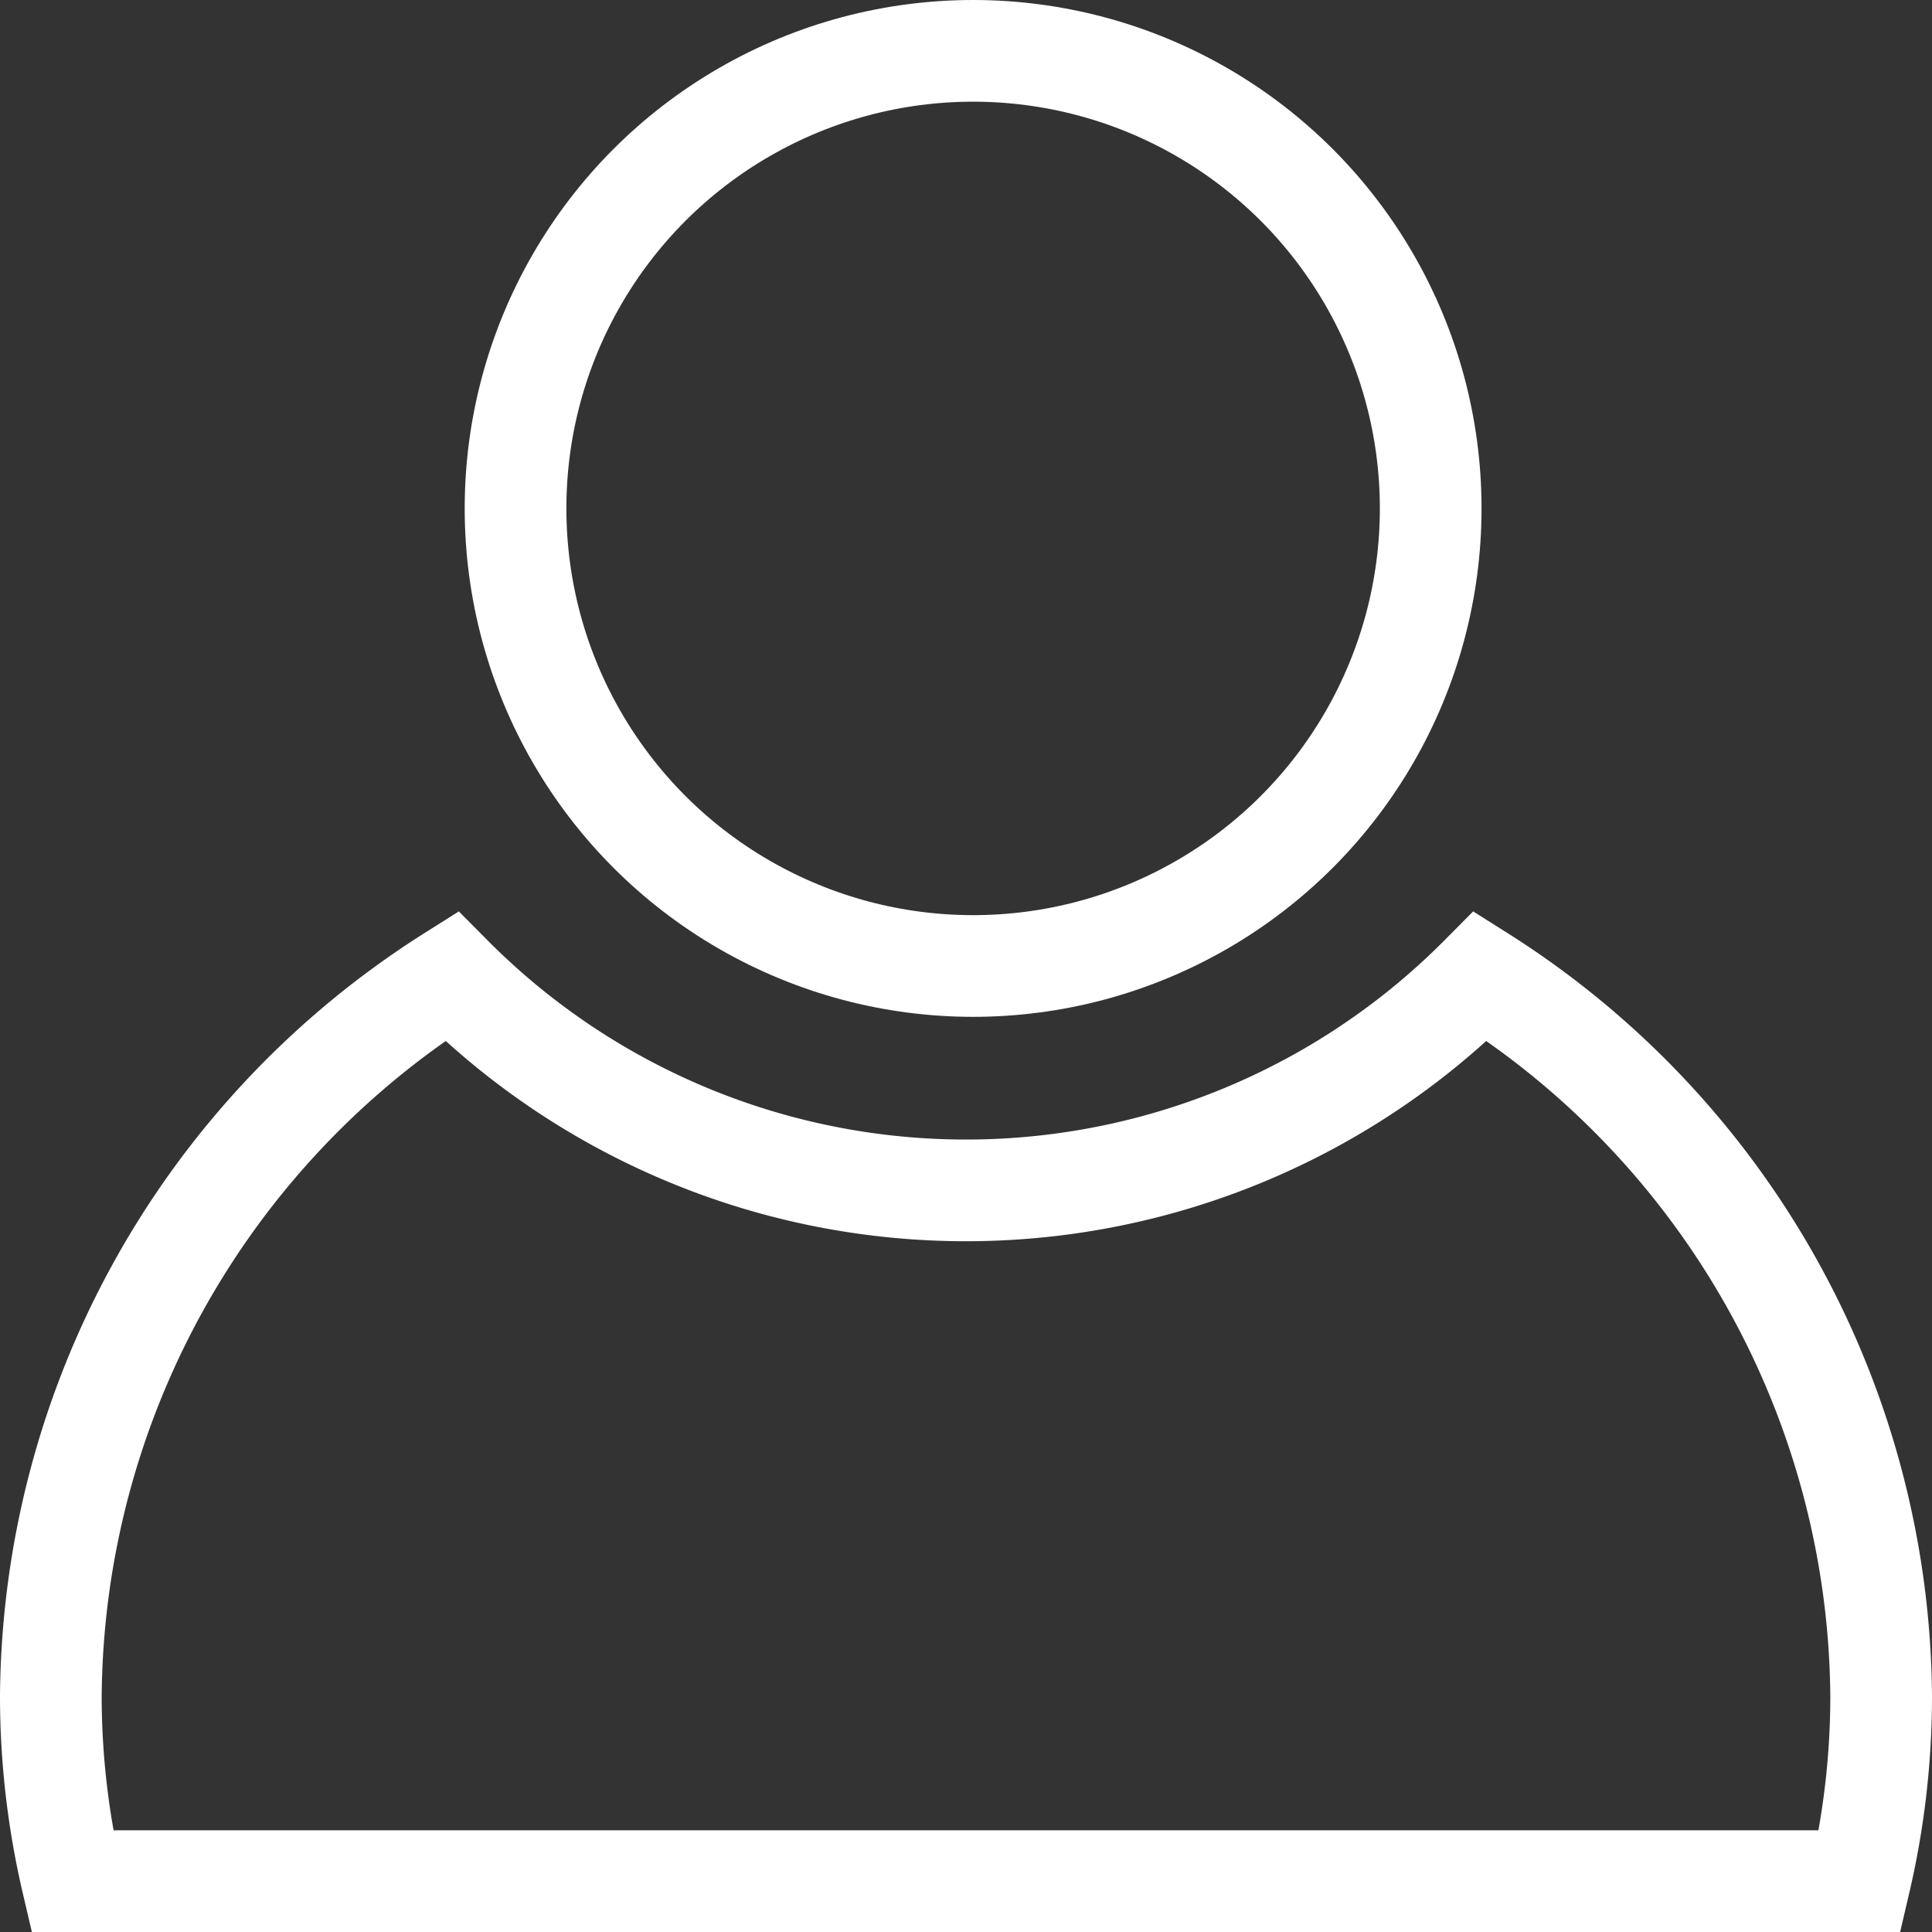
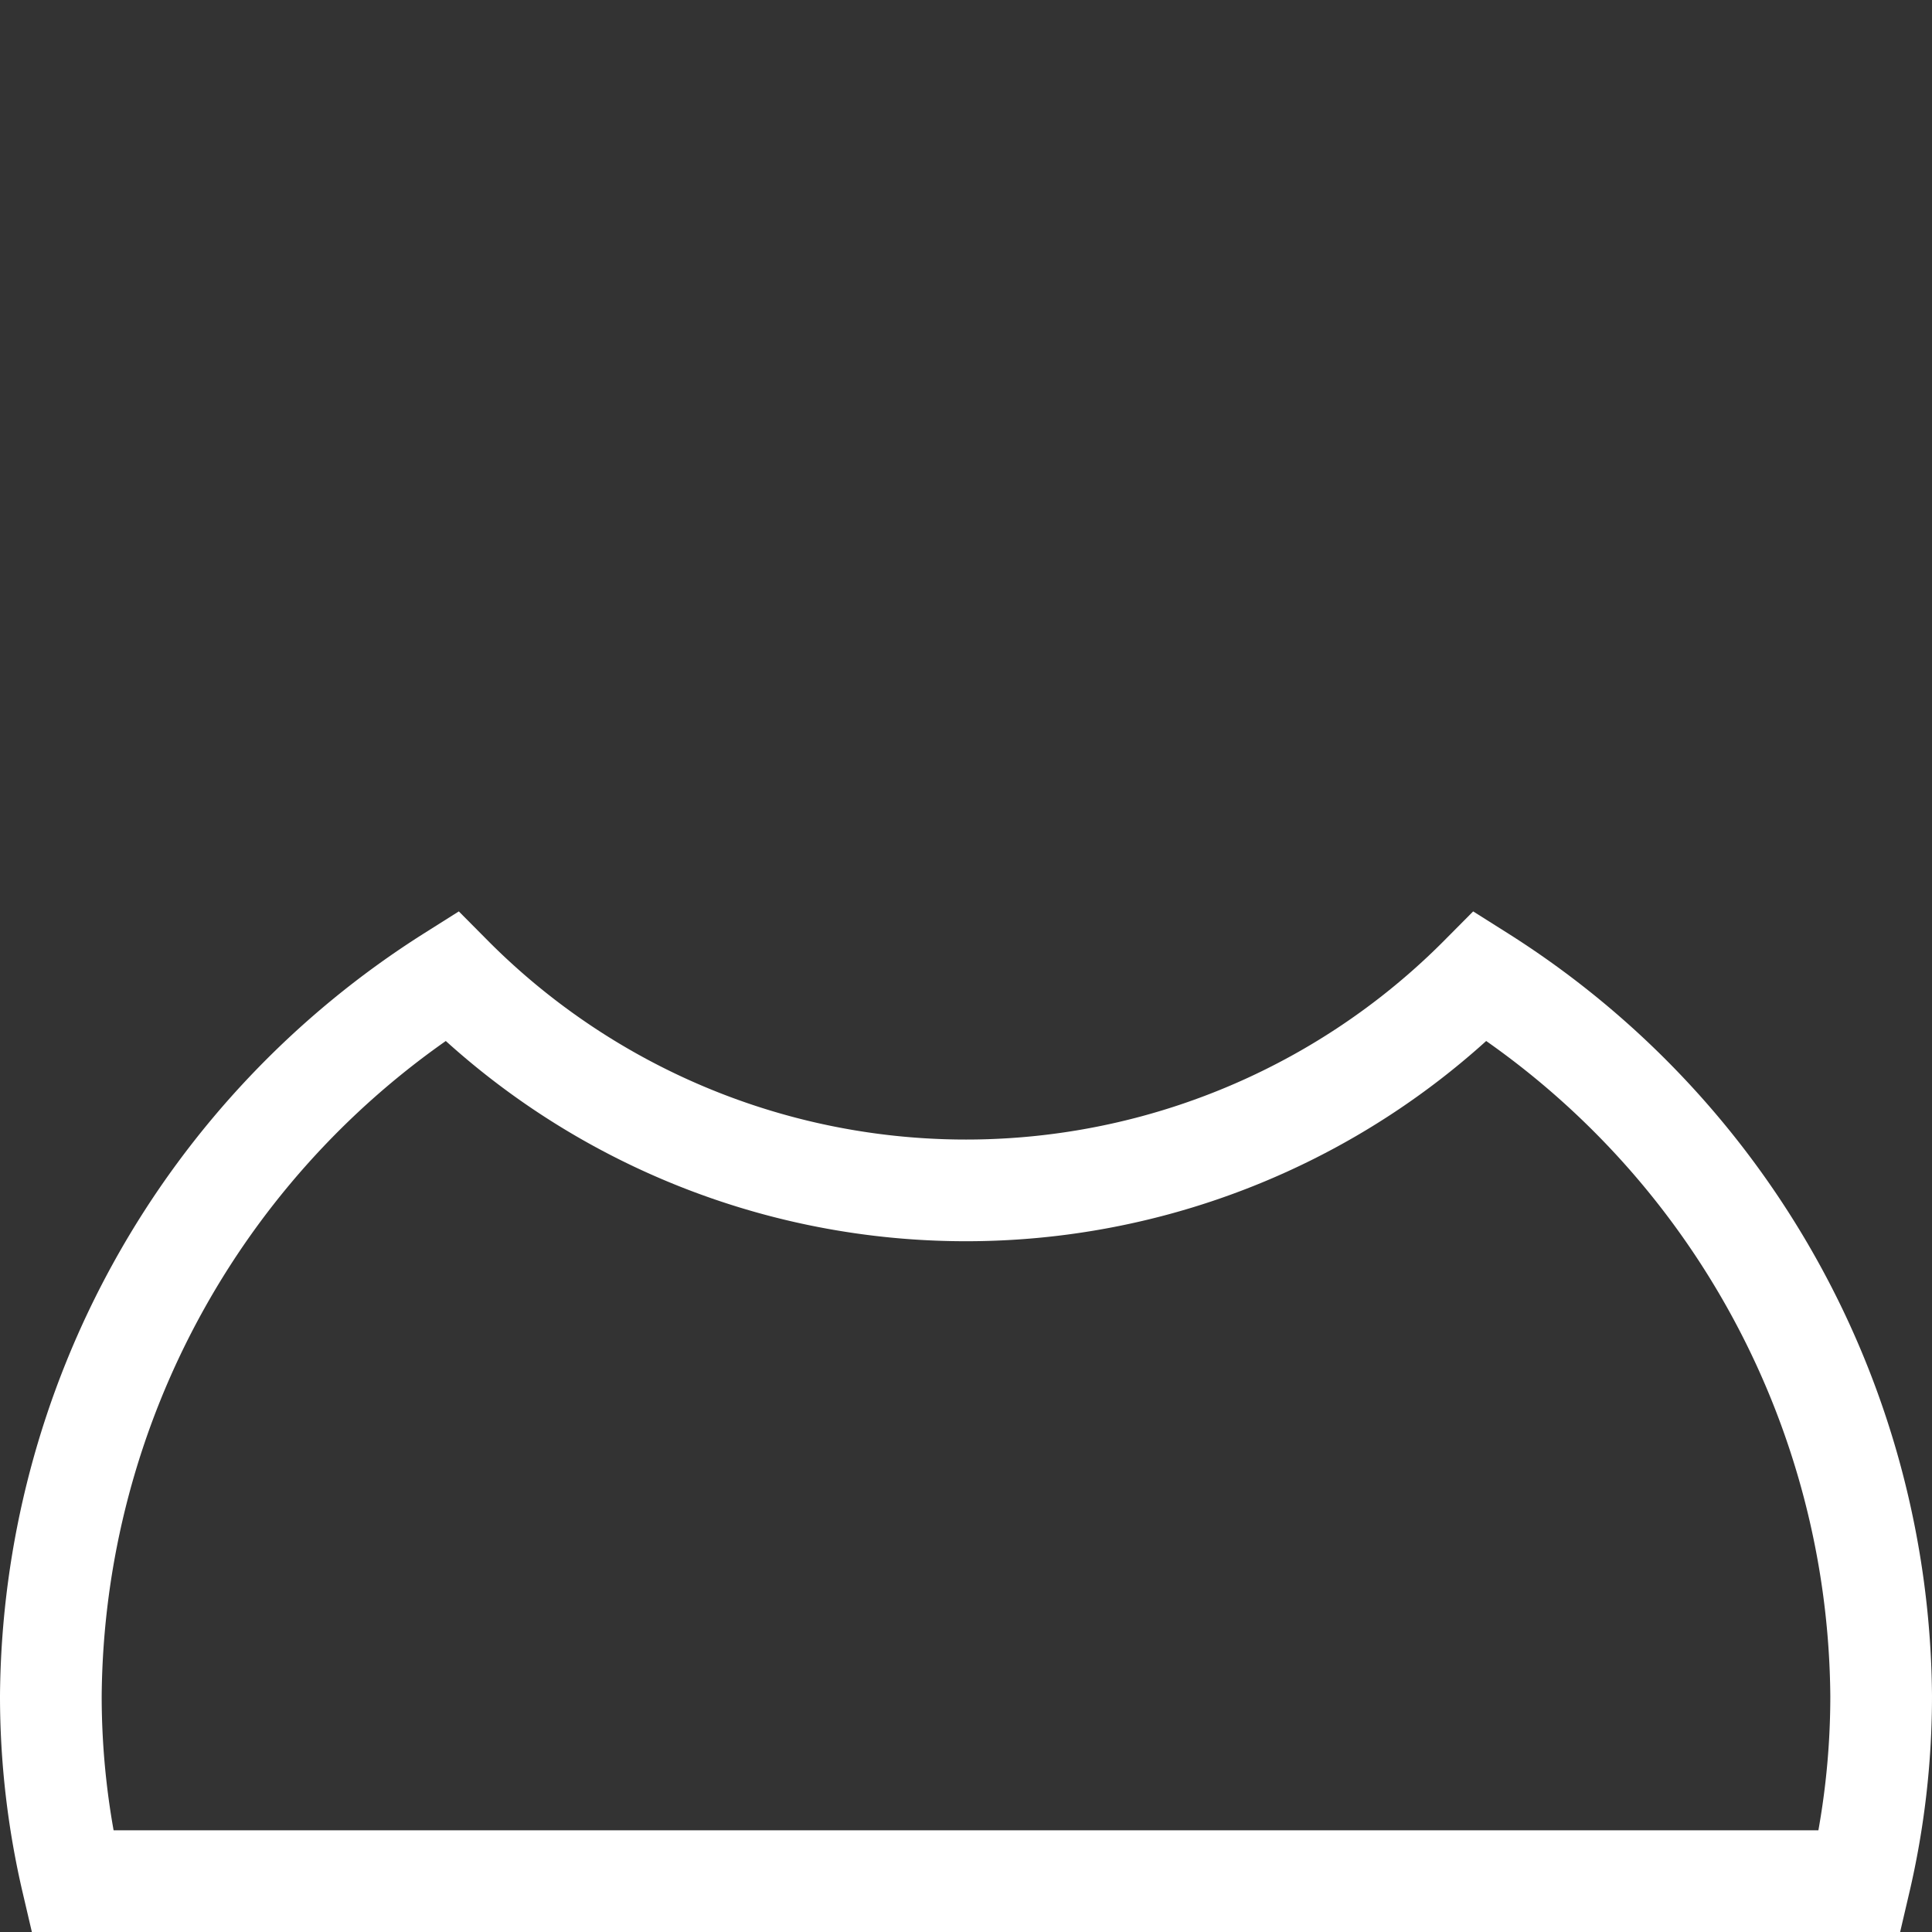
<svg xmlns="http://www.w3.org/2000/svg" viewBox="0 0 19 19" width="19" height="19">
  <rect x="0" y="0" width="19" height="19" fill="#333333" stroke="none" />
  <defs>
    <style>.cls-1{fill:none;stroke:#fff;stroke-linecap:round;stroke-miterlimit:10;}</style>
  </defs>
  <g id="Layer_2" data-name="Layer 2">
    <g id="Layer_1-2" data-name="Layer 1">
      <path class="cls-1" d="M18.5,16.68a8,8,0,0,1-.21,1.82H.71A8,8,0,0,1,.5,16.68,8.45,8.45,0,0,1,4.44,9.6a7.13,7.13,0,0,0,10.12,0A8.45,8.45,0,0,1,18.5,16.68Z" />
-       <circle class="cls-1" cx="9.57" cy="5" r="4.5" />
    </g>
  </g>
</svg>